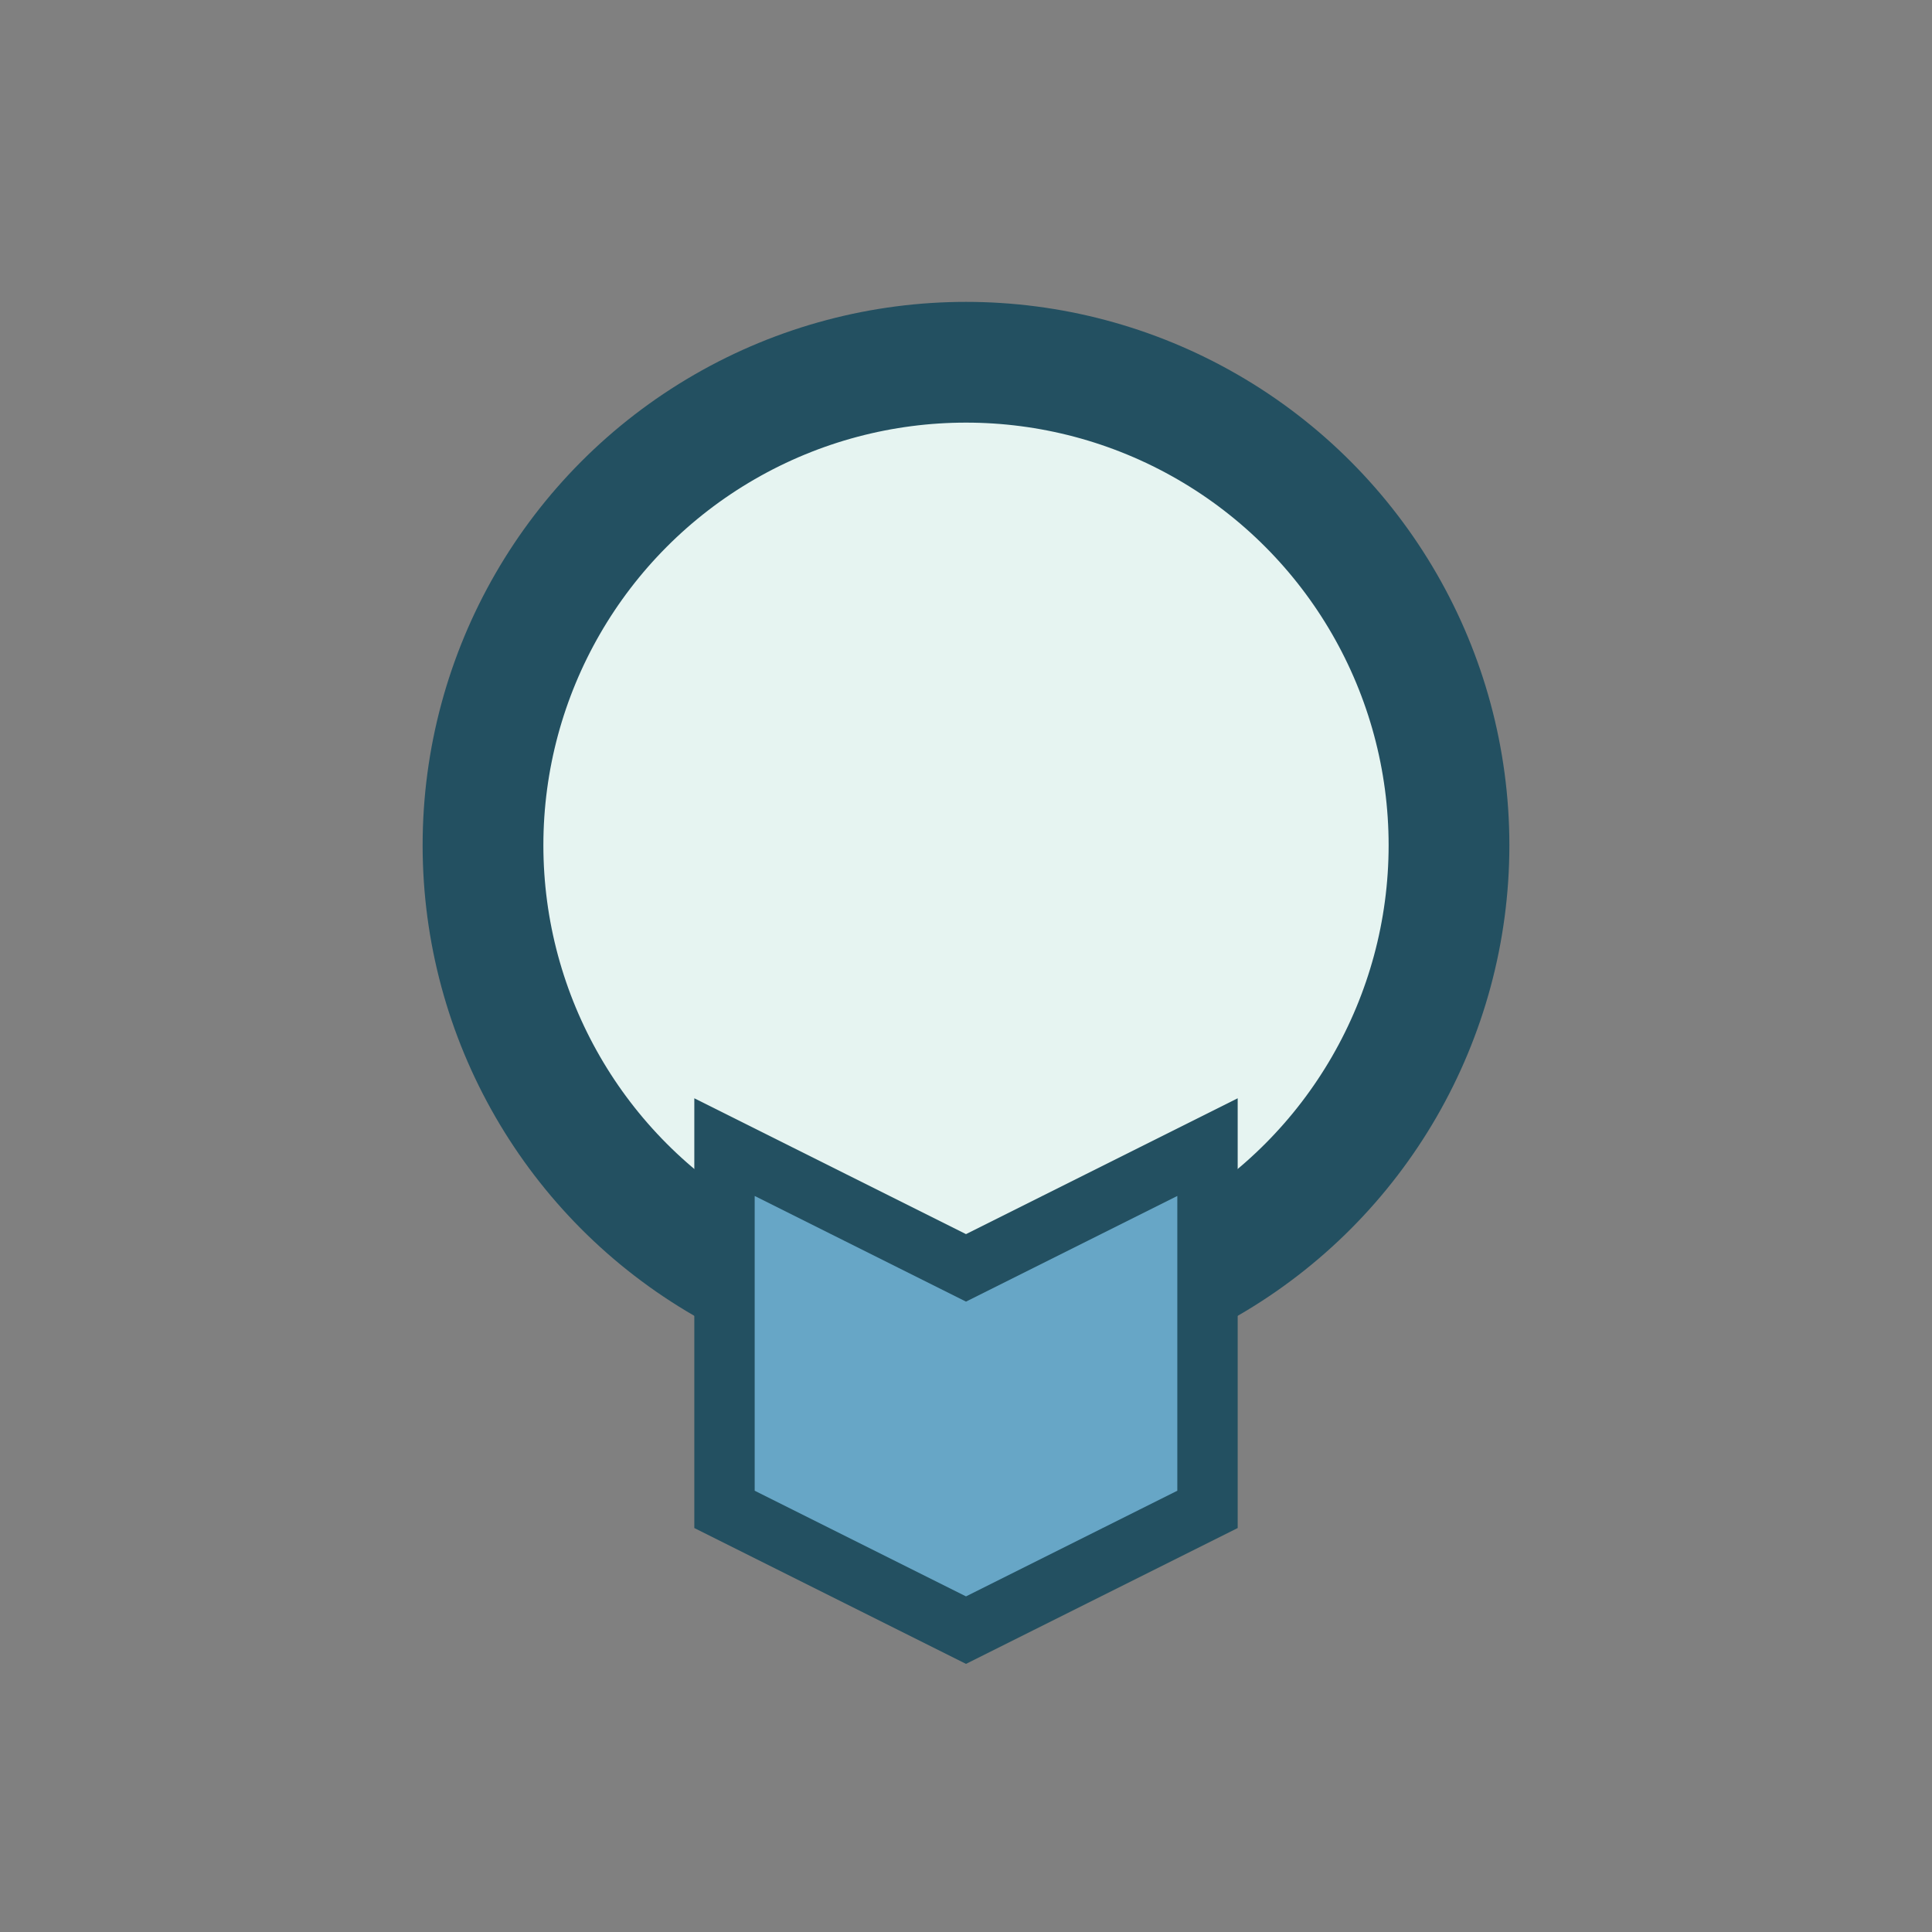
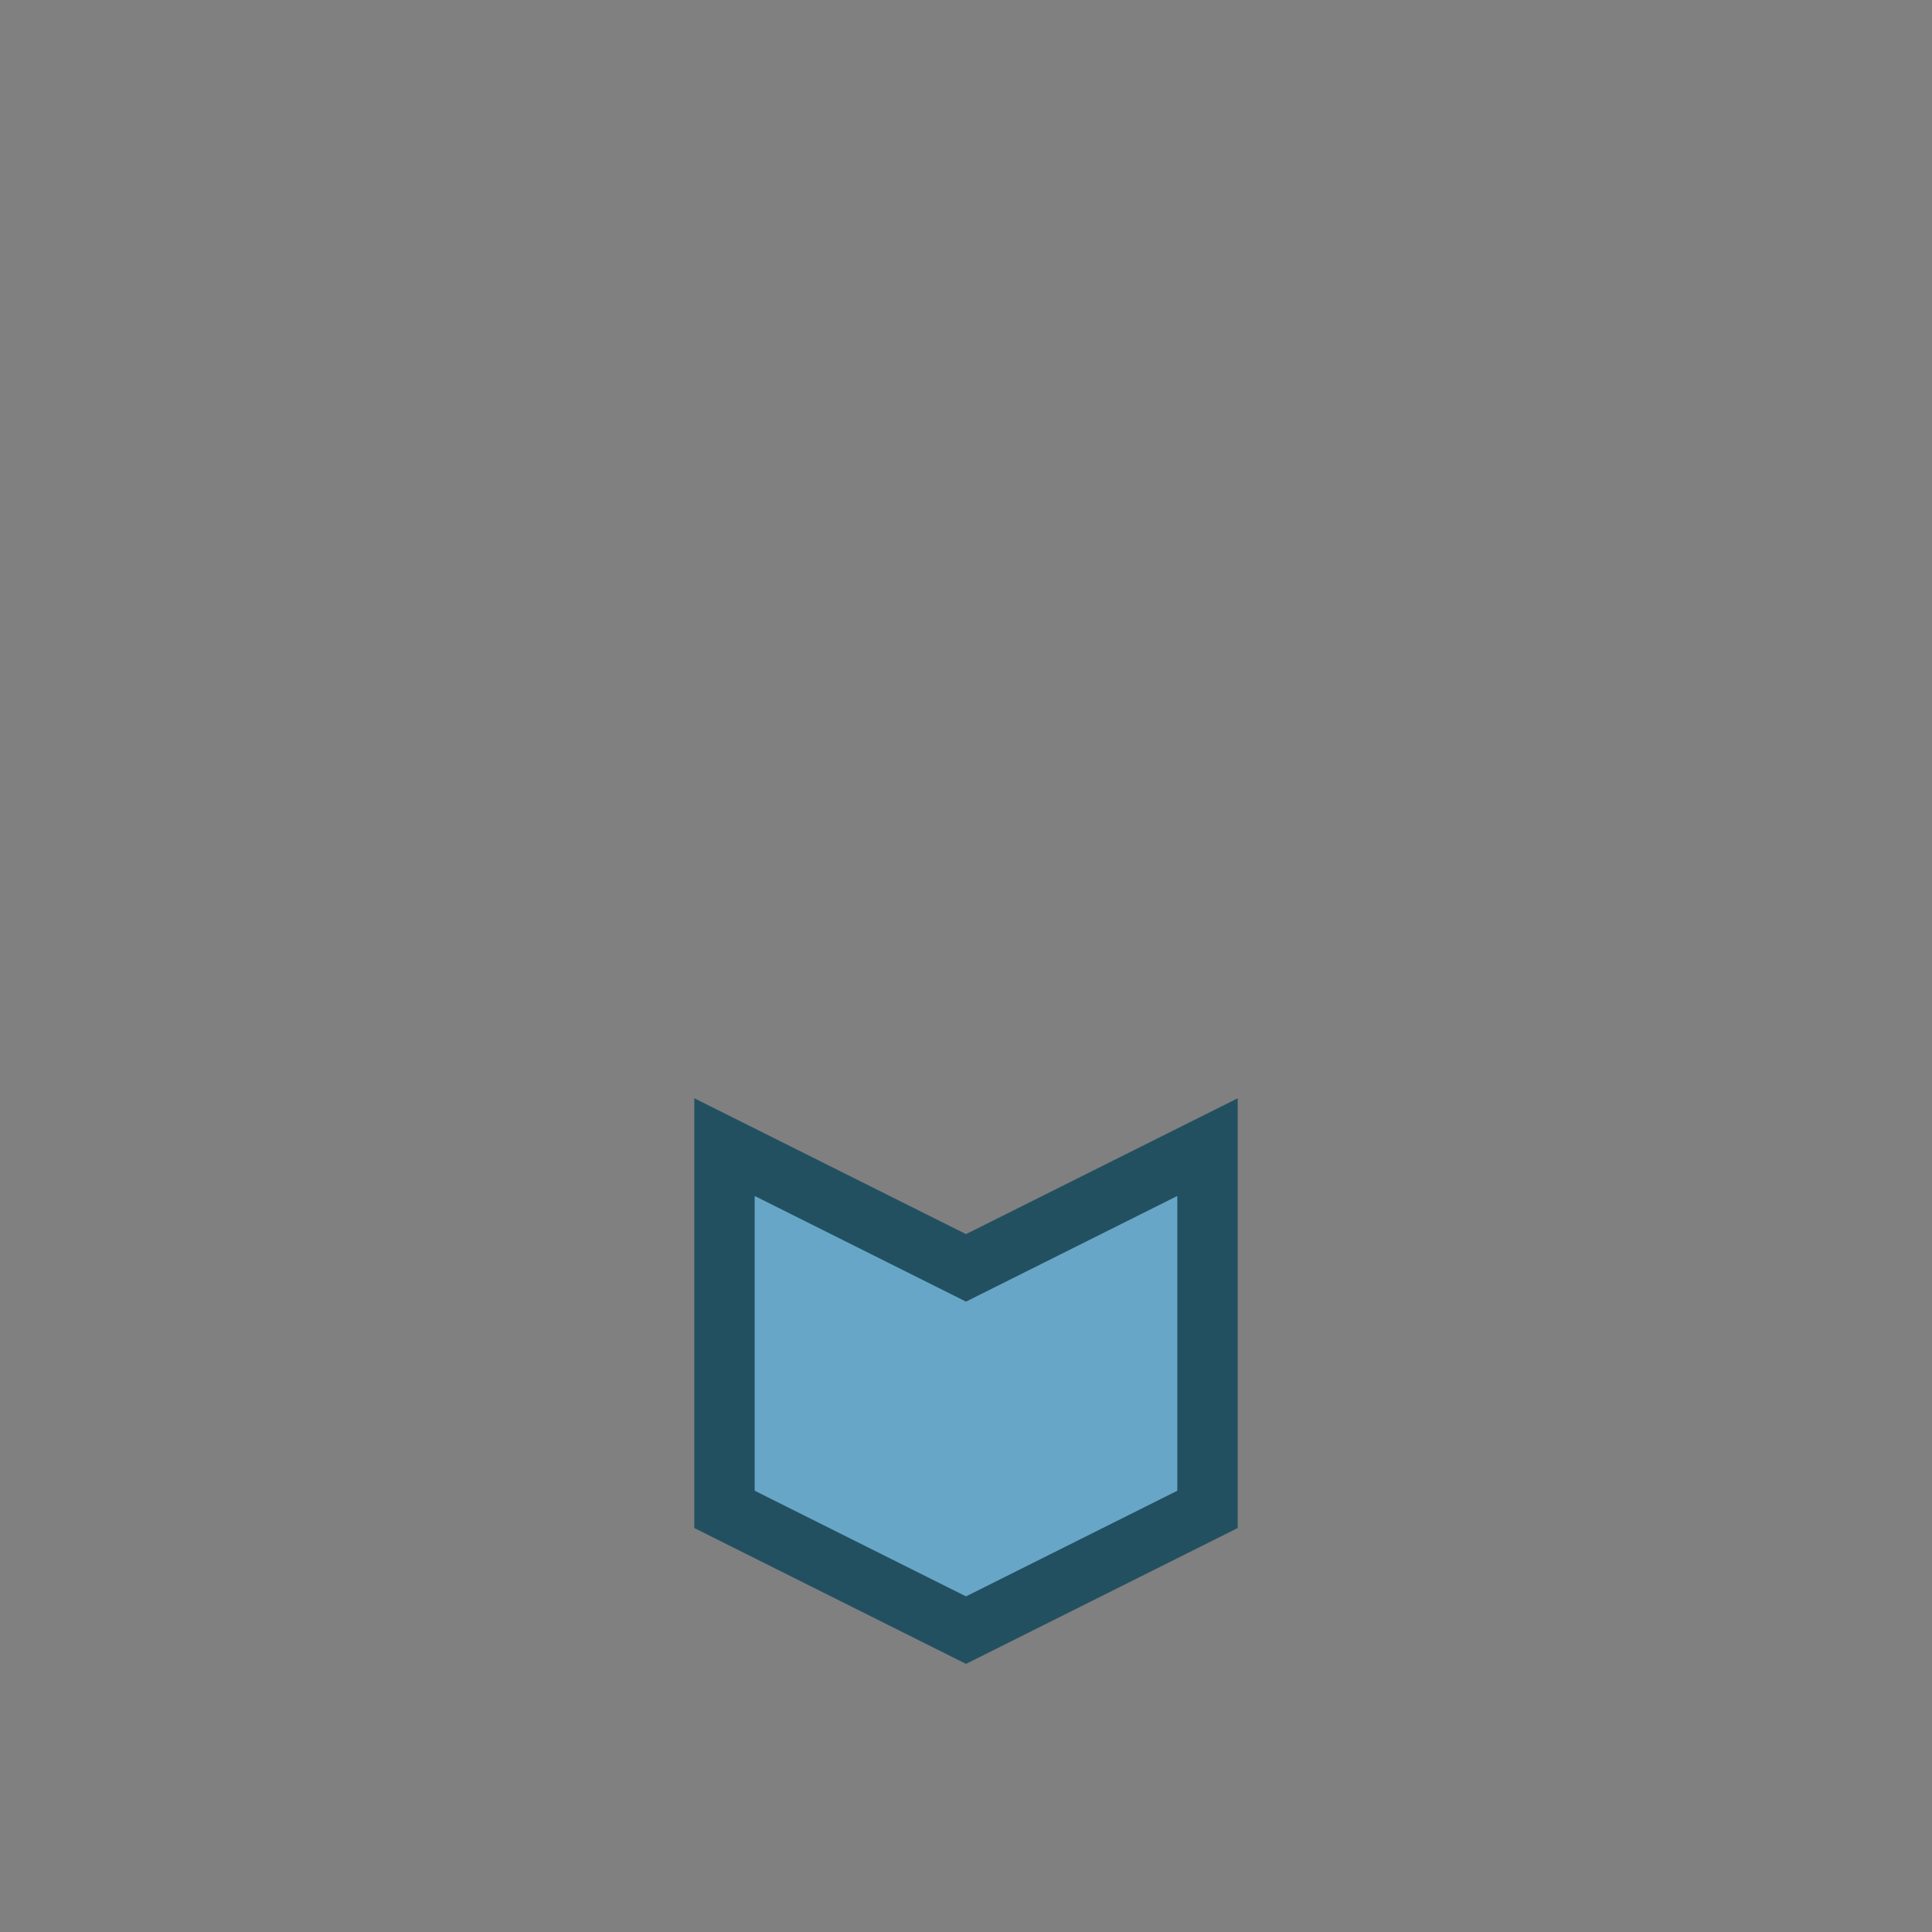
<svg xmlns="http://www.w3.org/2000/svg" width="32" height="32" viewBox="0 0 32 32">
  <rect x="0" y="0" width="32" height="32" fill="#808080" stroke="none" />
-   <circle cx="16" cy="14" r="8" fill="#E6F4F1" stroke="#235061" stroke-width="2" />
  <path d="M12 19l4 2 4-2v6l-4 2-4-2z" fill="#67A6C6" stroke="#235061" stroke-width="1" />
</svg>